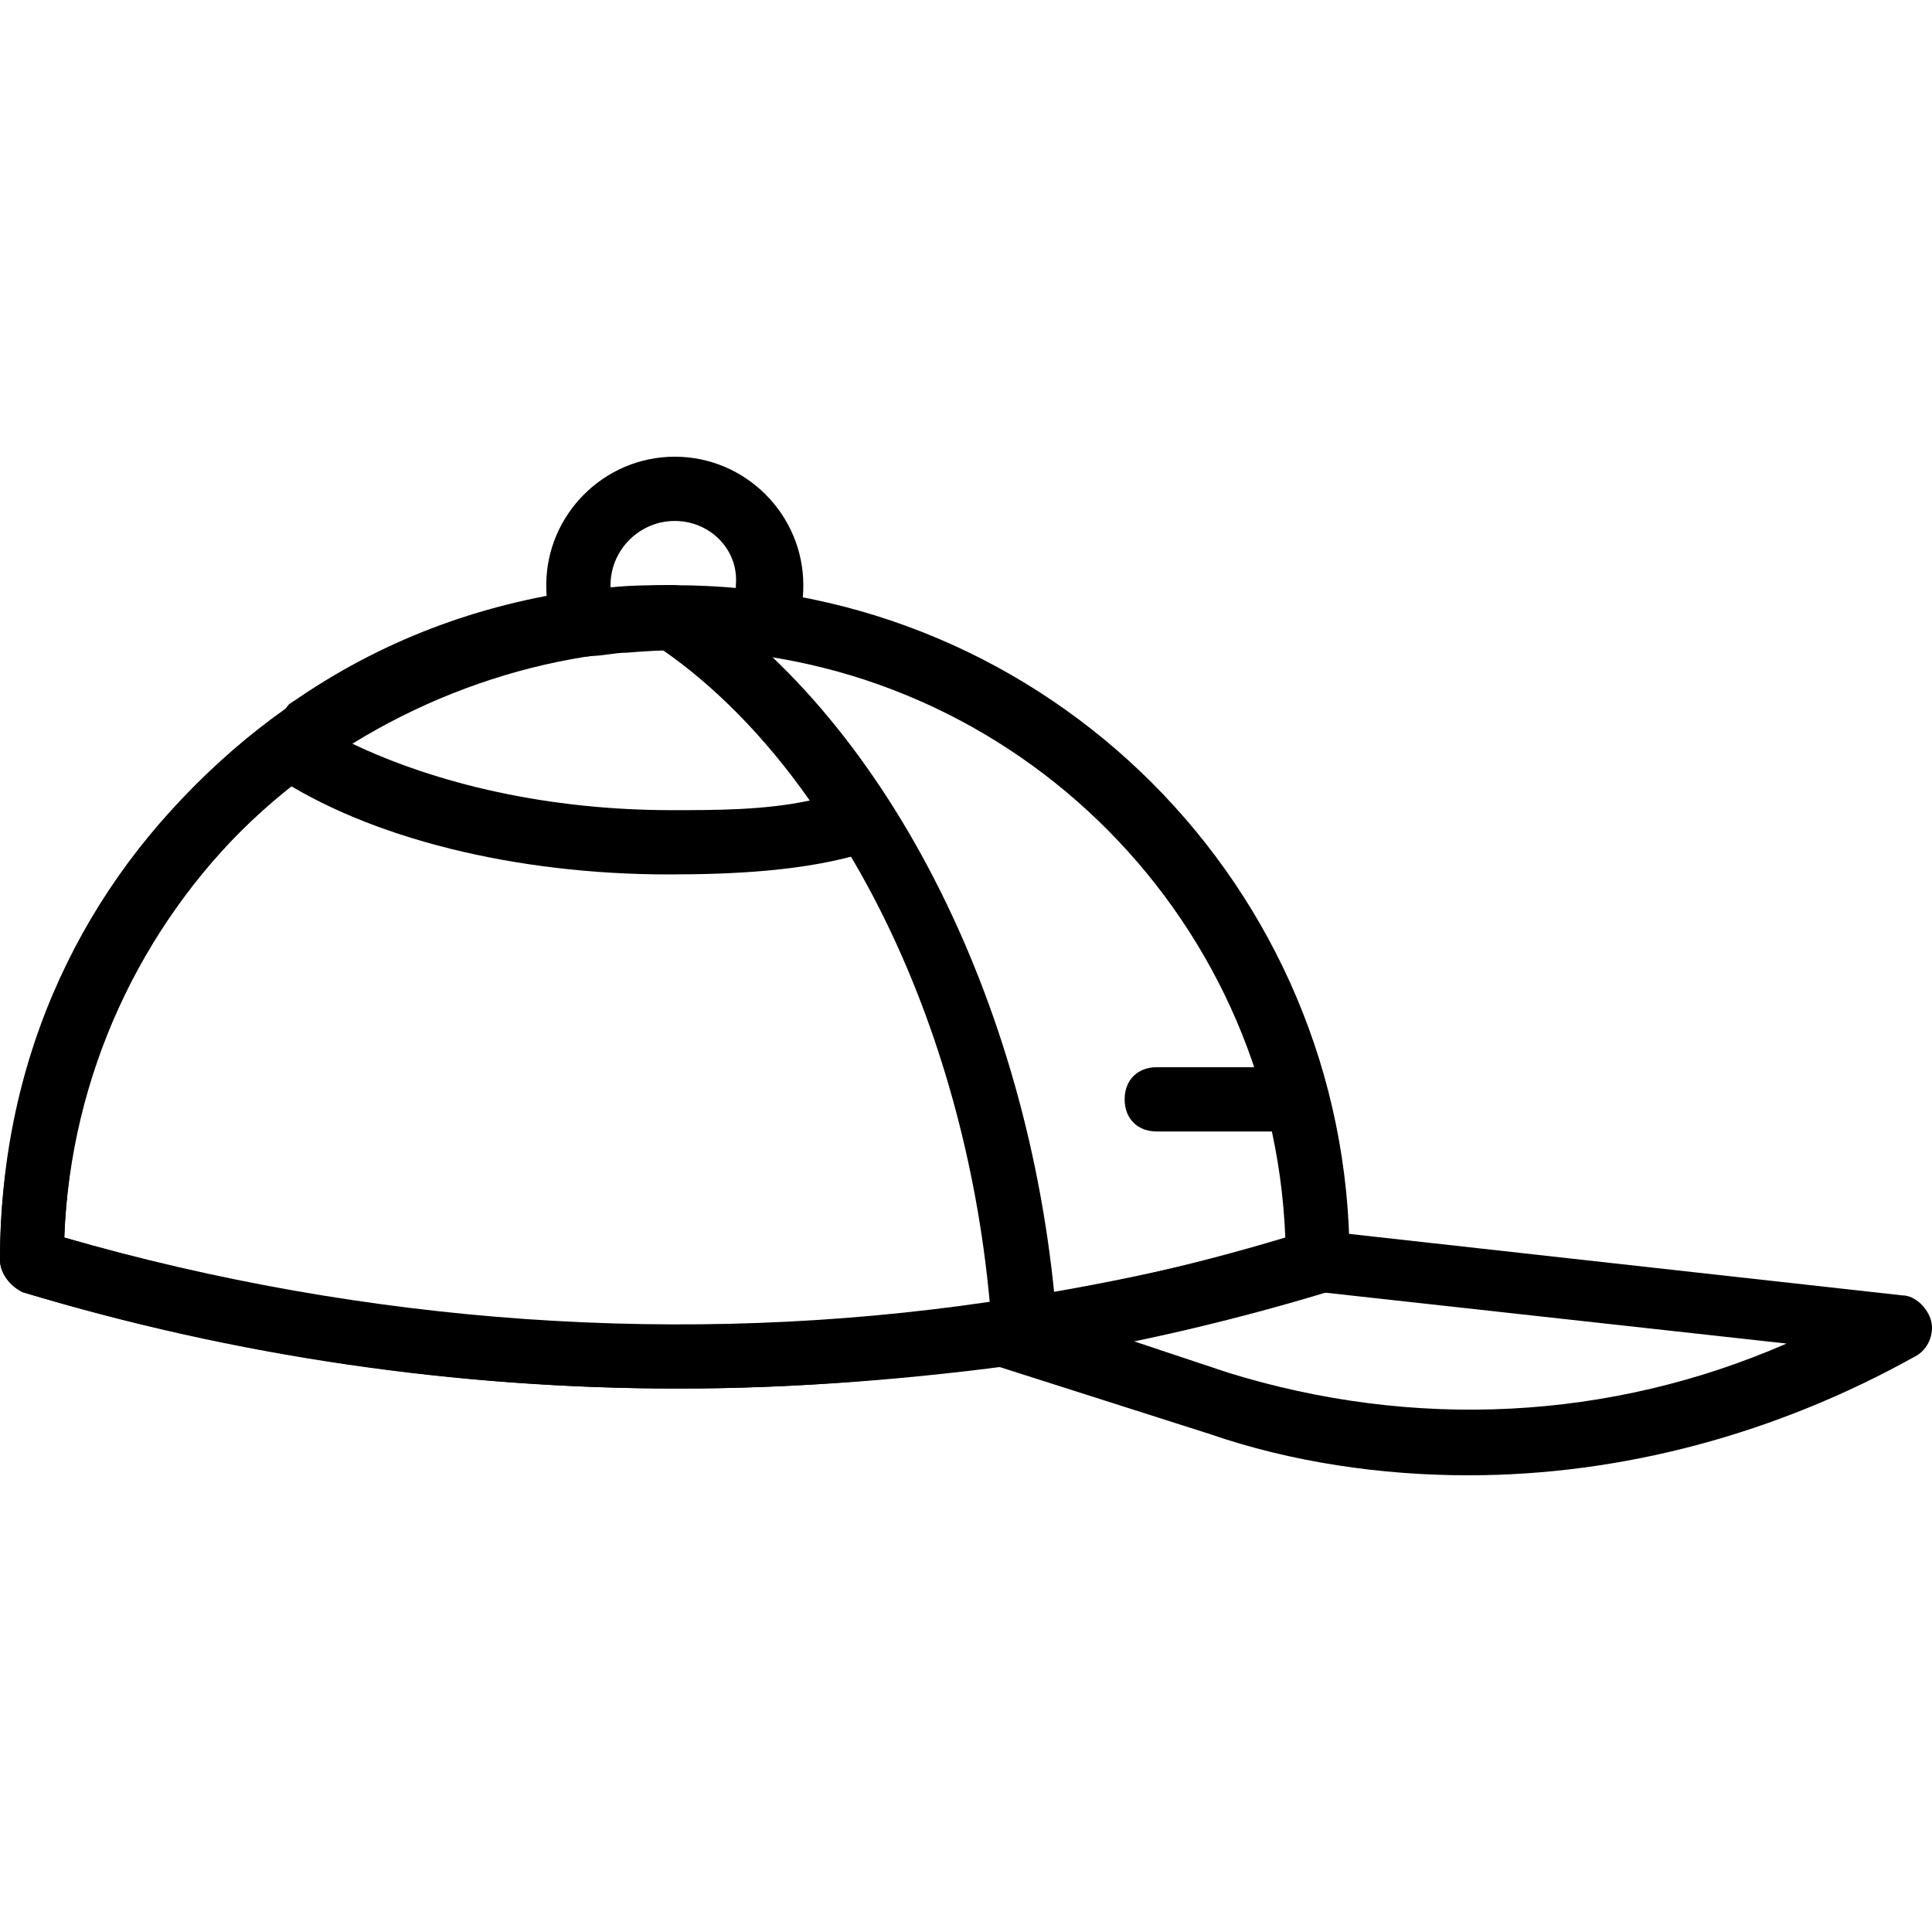
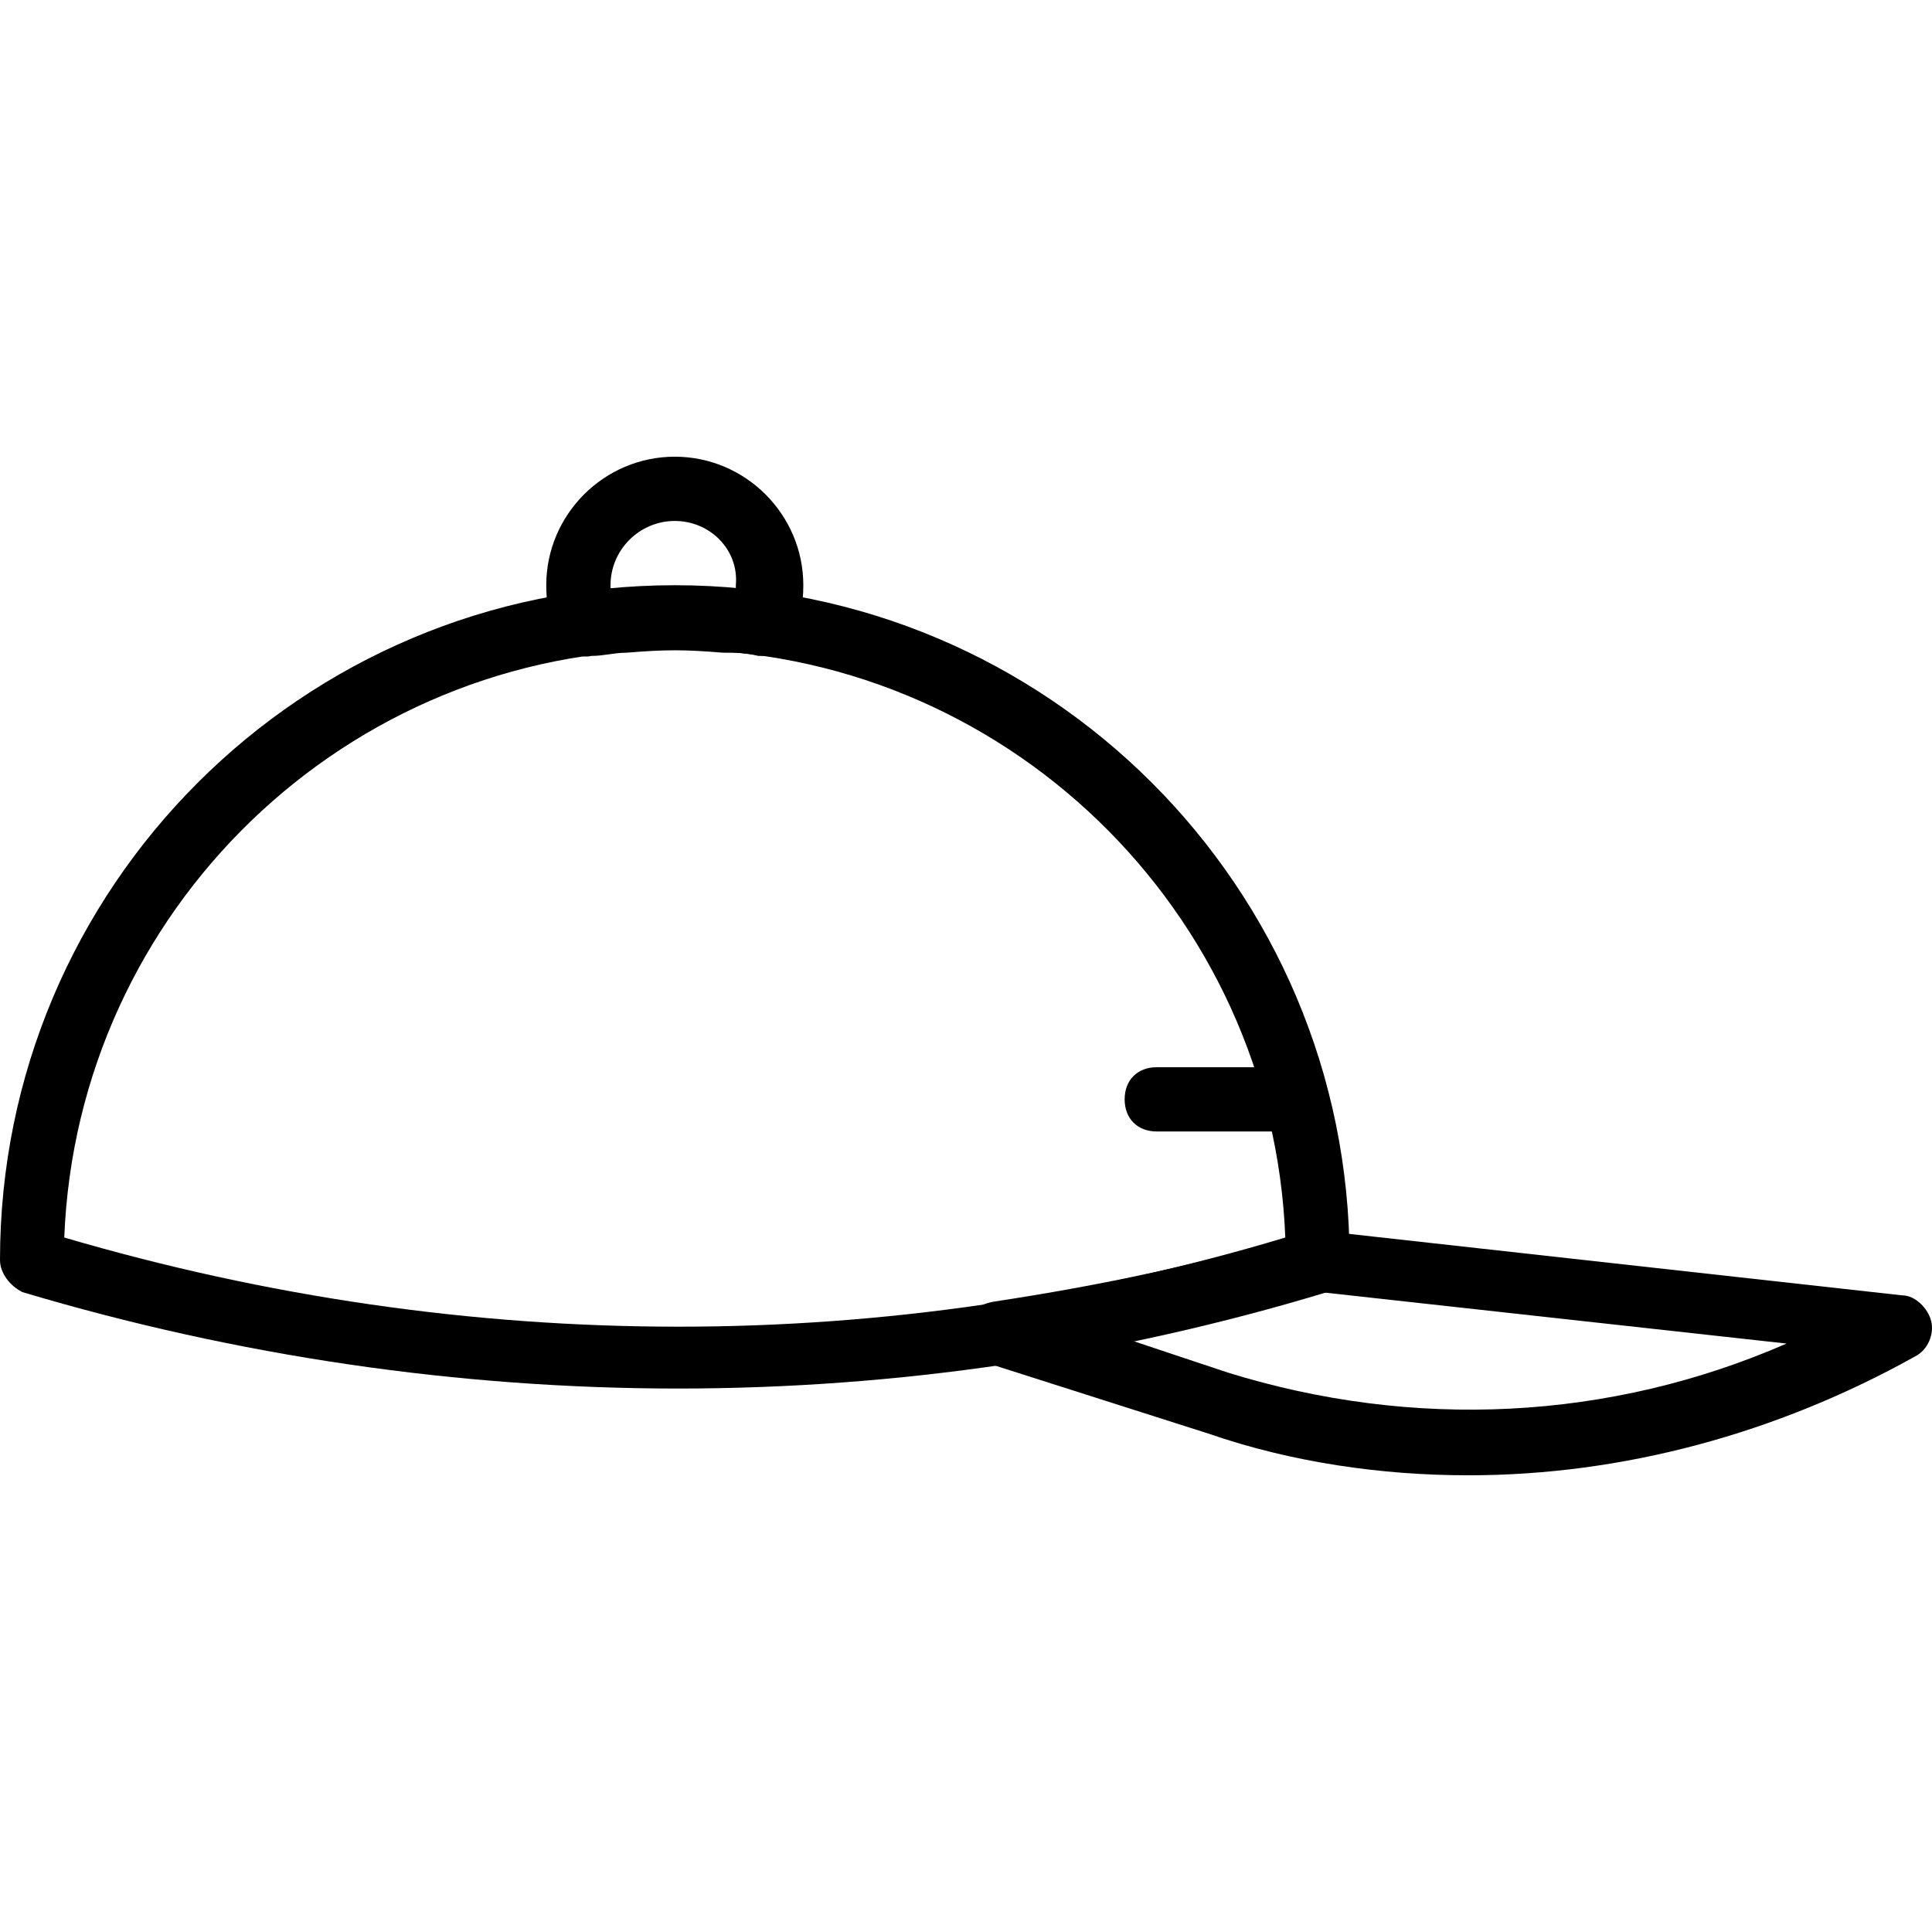
<svg xmlns="http://www.w3.org/2000/svg" fill="#000000" height="800px" width="800px" version="1.1" id="Layer_1" viewBox="0 0 513.071 513.071" xml:space="preserve">
  <g>
    <g>
      <path d="M179.2,155.415c-98.987,0-179.2,80.213-179.2,179.2c0,3.413,2.56,6.827,5.973,8.533    c57.173,17.067,116.053,25.6,174.08,25.6s116.053-8.533,172.373-25.6c3.413-1.707,5.973-5.12,5.973-8.533    C358.4,235.629,278.187,155.415,179.2,155.415z M17.067,328.642c3.413-87.04,75.093-156.16,162.133-156.16    s158.72,69.12,162.133,156.16C236.373,360.215,124.587,360.215,17.067,328.642z" />
    </g>
  </g>
  <g>
    <g>
      <path d="M512.853,350.829c-0.853-3.413-4.267-6.827-7.68-6.827l-153.6-17.067c-0.853-0.853-2.56,0-3.413,0    c-27.307,8.533-56.32,14.507-84.48,18.773c-4.267,0.853-7.68,3.413-7.68,7.68c0,3.413,2.56,7.68,5.973,8.533l58.88,18.773    c22.187,7.68,46.08,11.093,69.12,11.093c40.96,0,81.92-11.093,118.613-31.573C512,358.509,513.707,354.242,512.853,350.829z     M325.973,364.482l-25.6-8.533c17.067-3.413,34.133-7.68,50.347-12.8l123.733,13.653    C427.52,377.282,375.467,379.842,325.973,364.482z" />
    </g>
  </g>
  <g>
    <g>
      <path d="M179.2,121.282c-18.773,0-34.133,15.36-34.133,34.133c0,5.12,0.853,9.387,2.56,13.653c1.707,3.413,5.973,5.973,9.387,5.12    c3.413,0,5.973-0.853,9.387-0.853c10.24-0.853,15.36-0.853,25.6,0c3.413,0,5.973,0,9.387,0.853h0.853    c3.413,0,6.827-1.707,8.533-5.12c1.707-4.267,2.56-8.533,2.56-13.653C213.333,136.642,197.973,121.282,179.2,121.282z     M195.413,155.415v0.853c-0.853,0-1.707,0-2.56,0c-10.24-0.853-17.92-0.853-28.16,0c-0.853,0-1.707,0-2.56,0v-0.853    c0-9.387,7.68-17.067,17.067-17.067S196.267,146.029,195.413,155.415z" />
    </g>
  </g>
  <g>
    <g>
      <path d="M343.893,283.415H307.2c-5.12,0-8.533,3.413-8.533,8.533c0,5.12,3.413,8.533,8.533,8.533h36.693    c4.267,0,8.533-3.413,8.533-8.533C352.427,286.829,349.013,283.415,343.893,283.415z" />
    </g>
  </g>
  <g>
    <g>
-       <path d="M183.467,157.122c-0.853-0.853-2.56-1.707-4.267-1.707c-86.187,0-179.2,68.267-179.2,179.2    c0,3.413,2.56,6.827,5.973,8.533c56.32,17.067,115.2,25.6,174.08,25.6c31.573,0,63.147-2.56,93.867-6.827    c4.267-0.853,6.827-5.12,6.827-9.387C274.773,268.909,236.373,192.109,183.467,157.122z M17.067,328.642    c3.413-95.573,83.627-154.453,159.573-156.16c46.08,31.573,79.36,98.987,86.187,173.227    C181.76,357.655,97.28,351.682,17.067,328.642z" />
-     </g>
+       </g>
  </g>
  <g>
    <g>
-       <path d="M235.52,213.442c-15.36-23.893-33.28-43.52-53.76-57.173c-1.707-0.853-2.56-0.853-4.267-0.853    c-5.973,0-11.093,0-17.92,0.853h-1.707c-28.16,3.413-54.613,12.8-78.507,29.013l-2.56,1.707c-0.853,0.853-1.707,2.56-3.413,4.267    l-1.707,0.853c-2.56,1.707-3.413,4.267-3.413,6.827s1.707,5.12,4.267,6.827c25.6,17.067,64.853,26.453,104.96,26.453    c17.067,0,36.693-0.853,52.907-5.973c2.56-0.853,5.12-2.56,5.973-5.12S237.227,216.002,235.52,213.442z M178.347,215.149    c-32.427,0-62.293-6.827-85.333-17.92c19.627-12.8,43.52-21.333,67.413-23.893h1.707c5.12-0.853,9.387-0.853,13.653-0.853    c13.653,9.387,27.307,23.04,39.253,40.107C203.093,215.149,190.293,215.149,178.347,215.149z" />
-     </g>
+       </g>
  </g>
</svg>